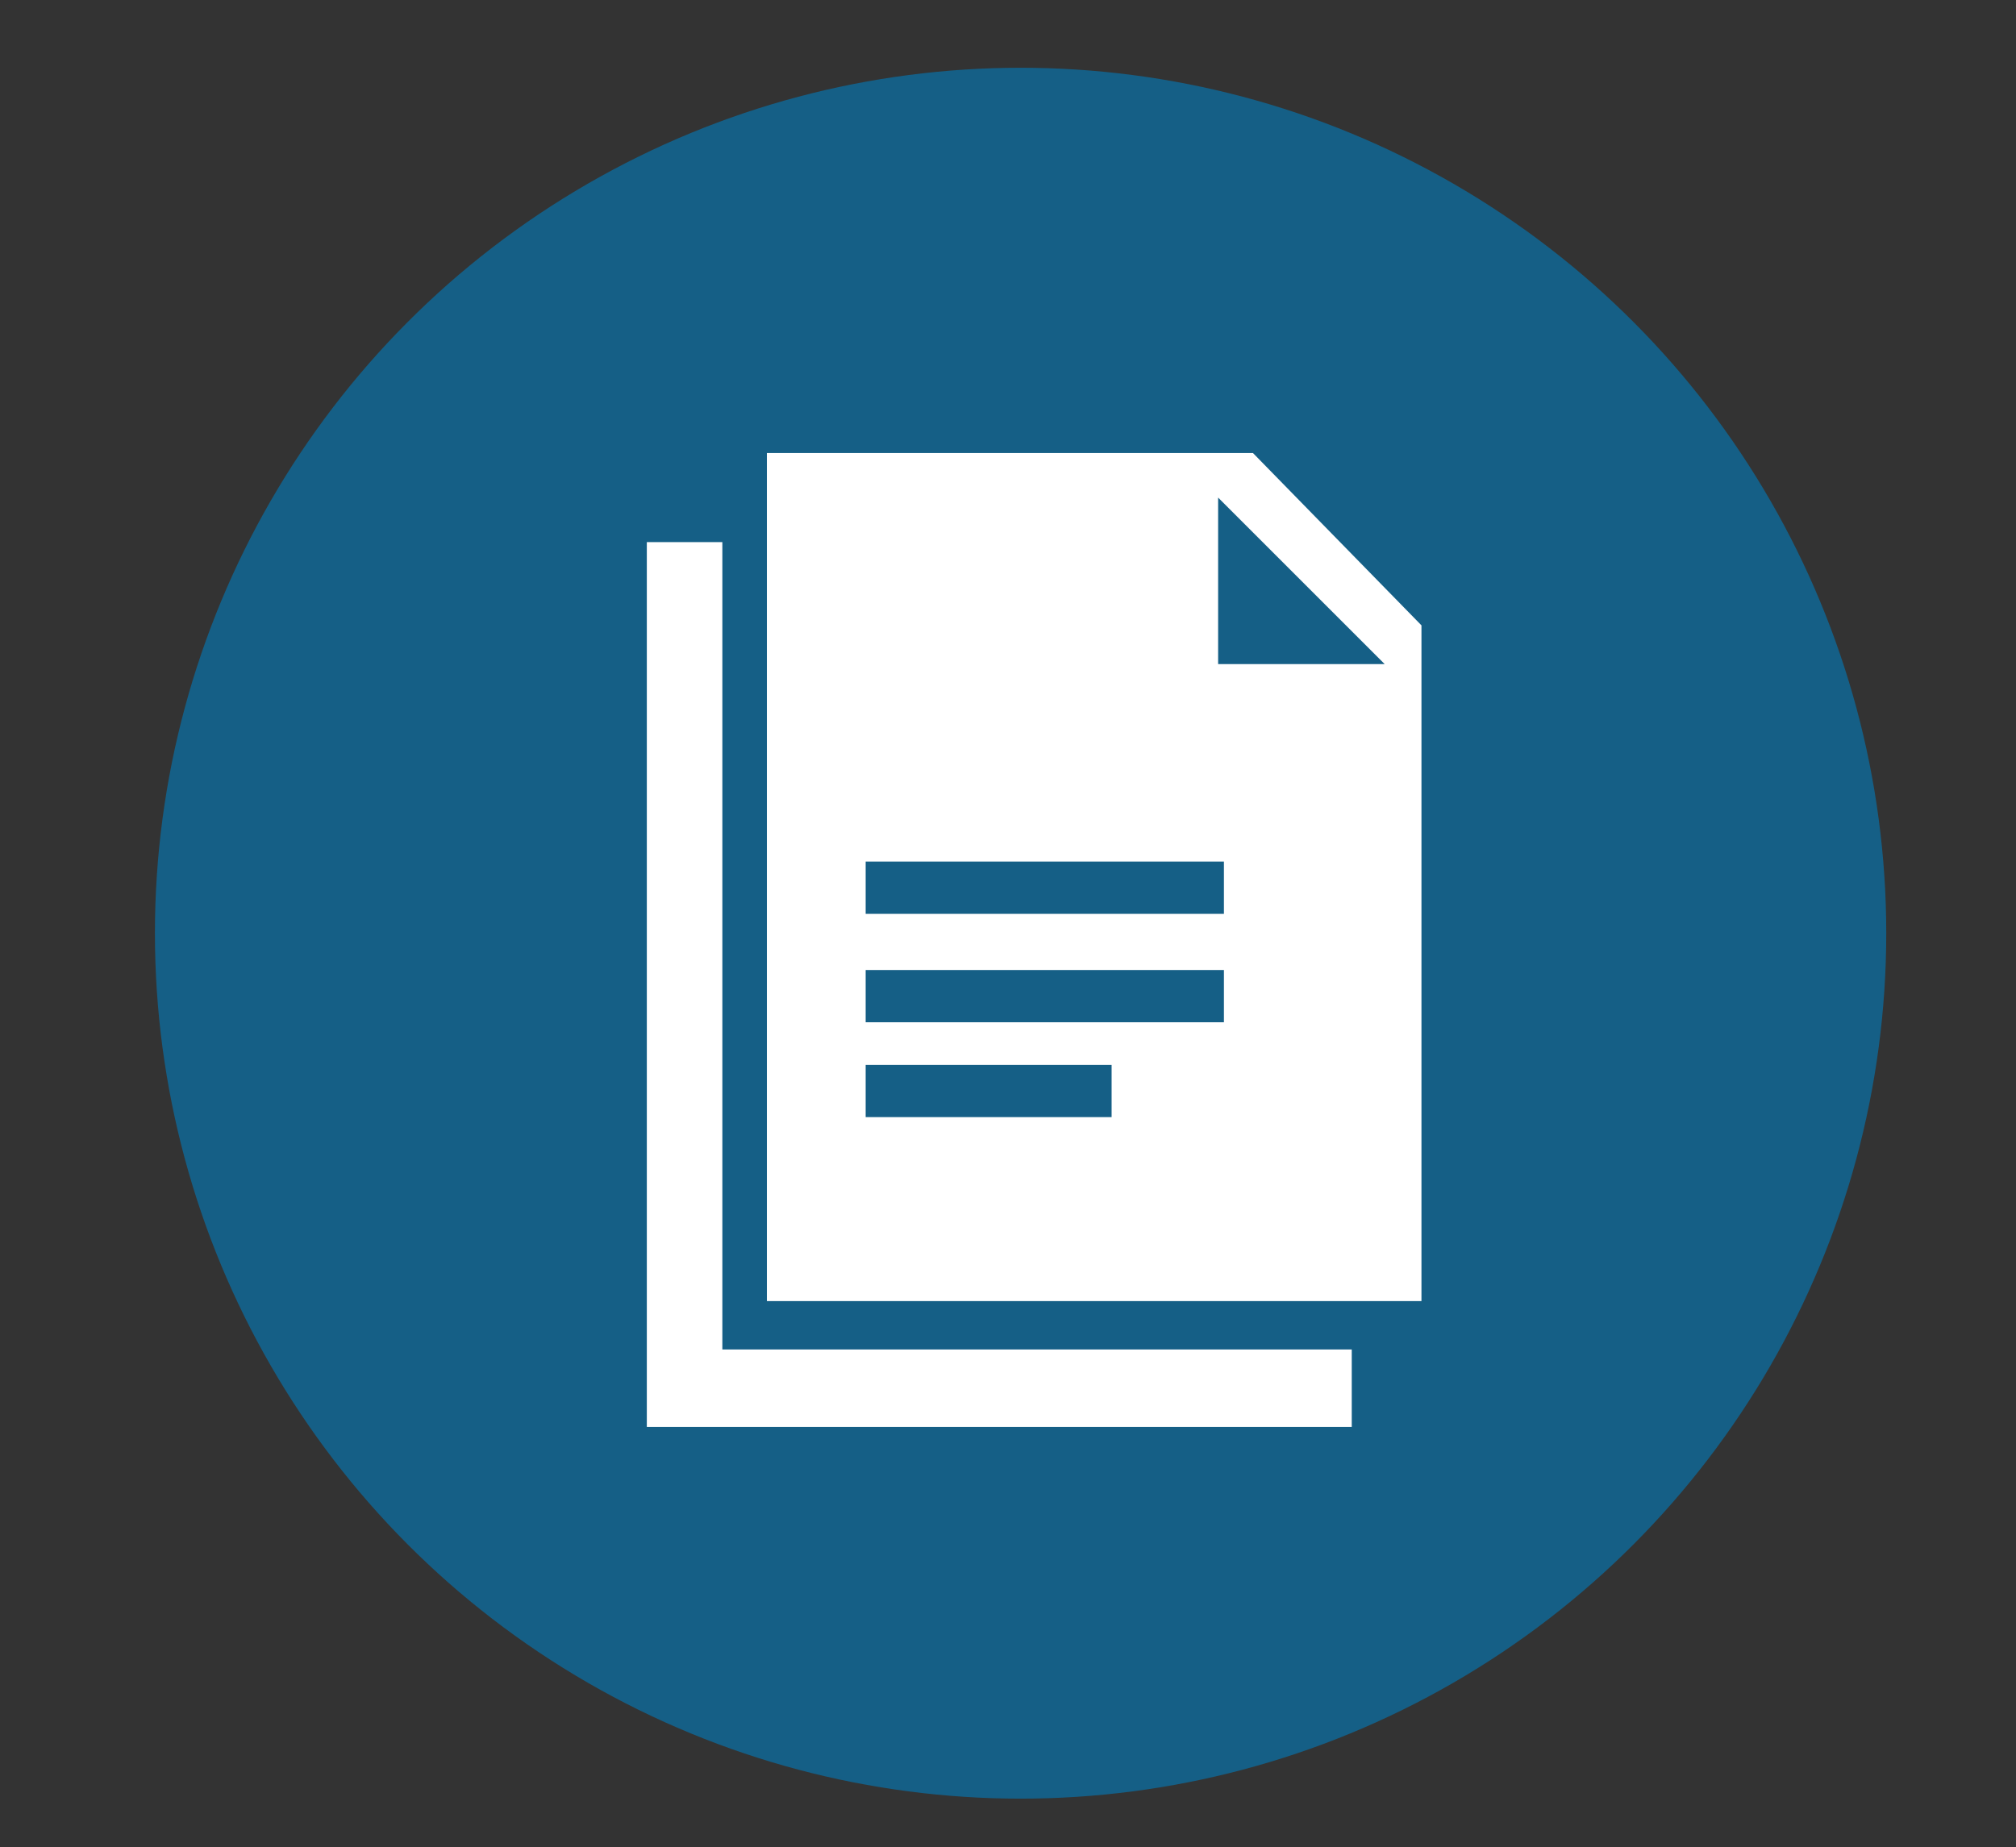
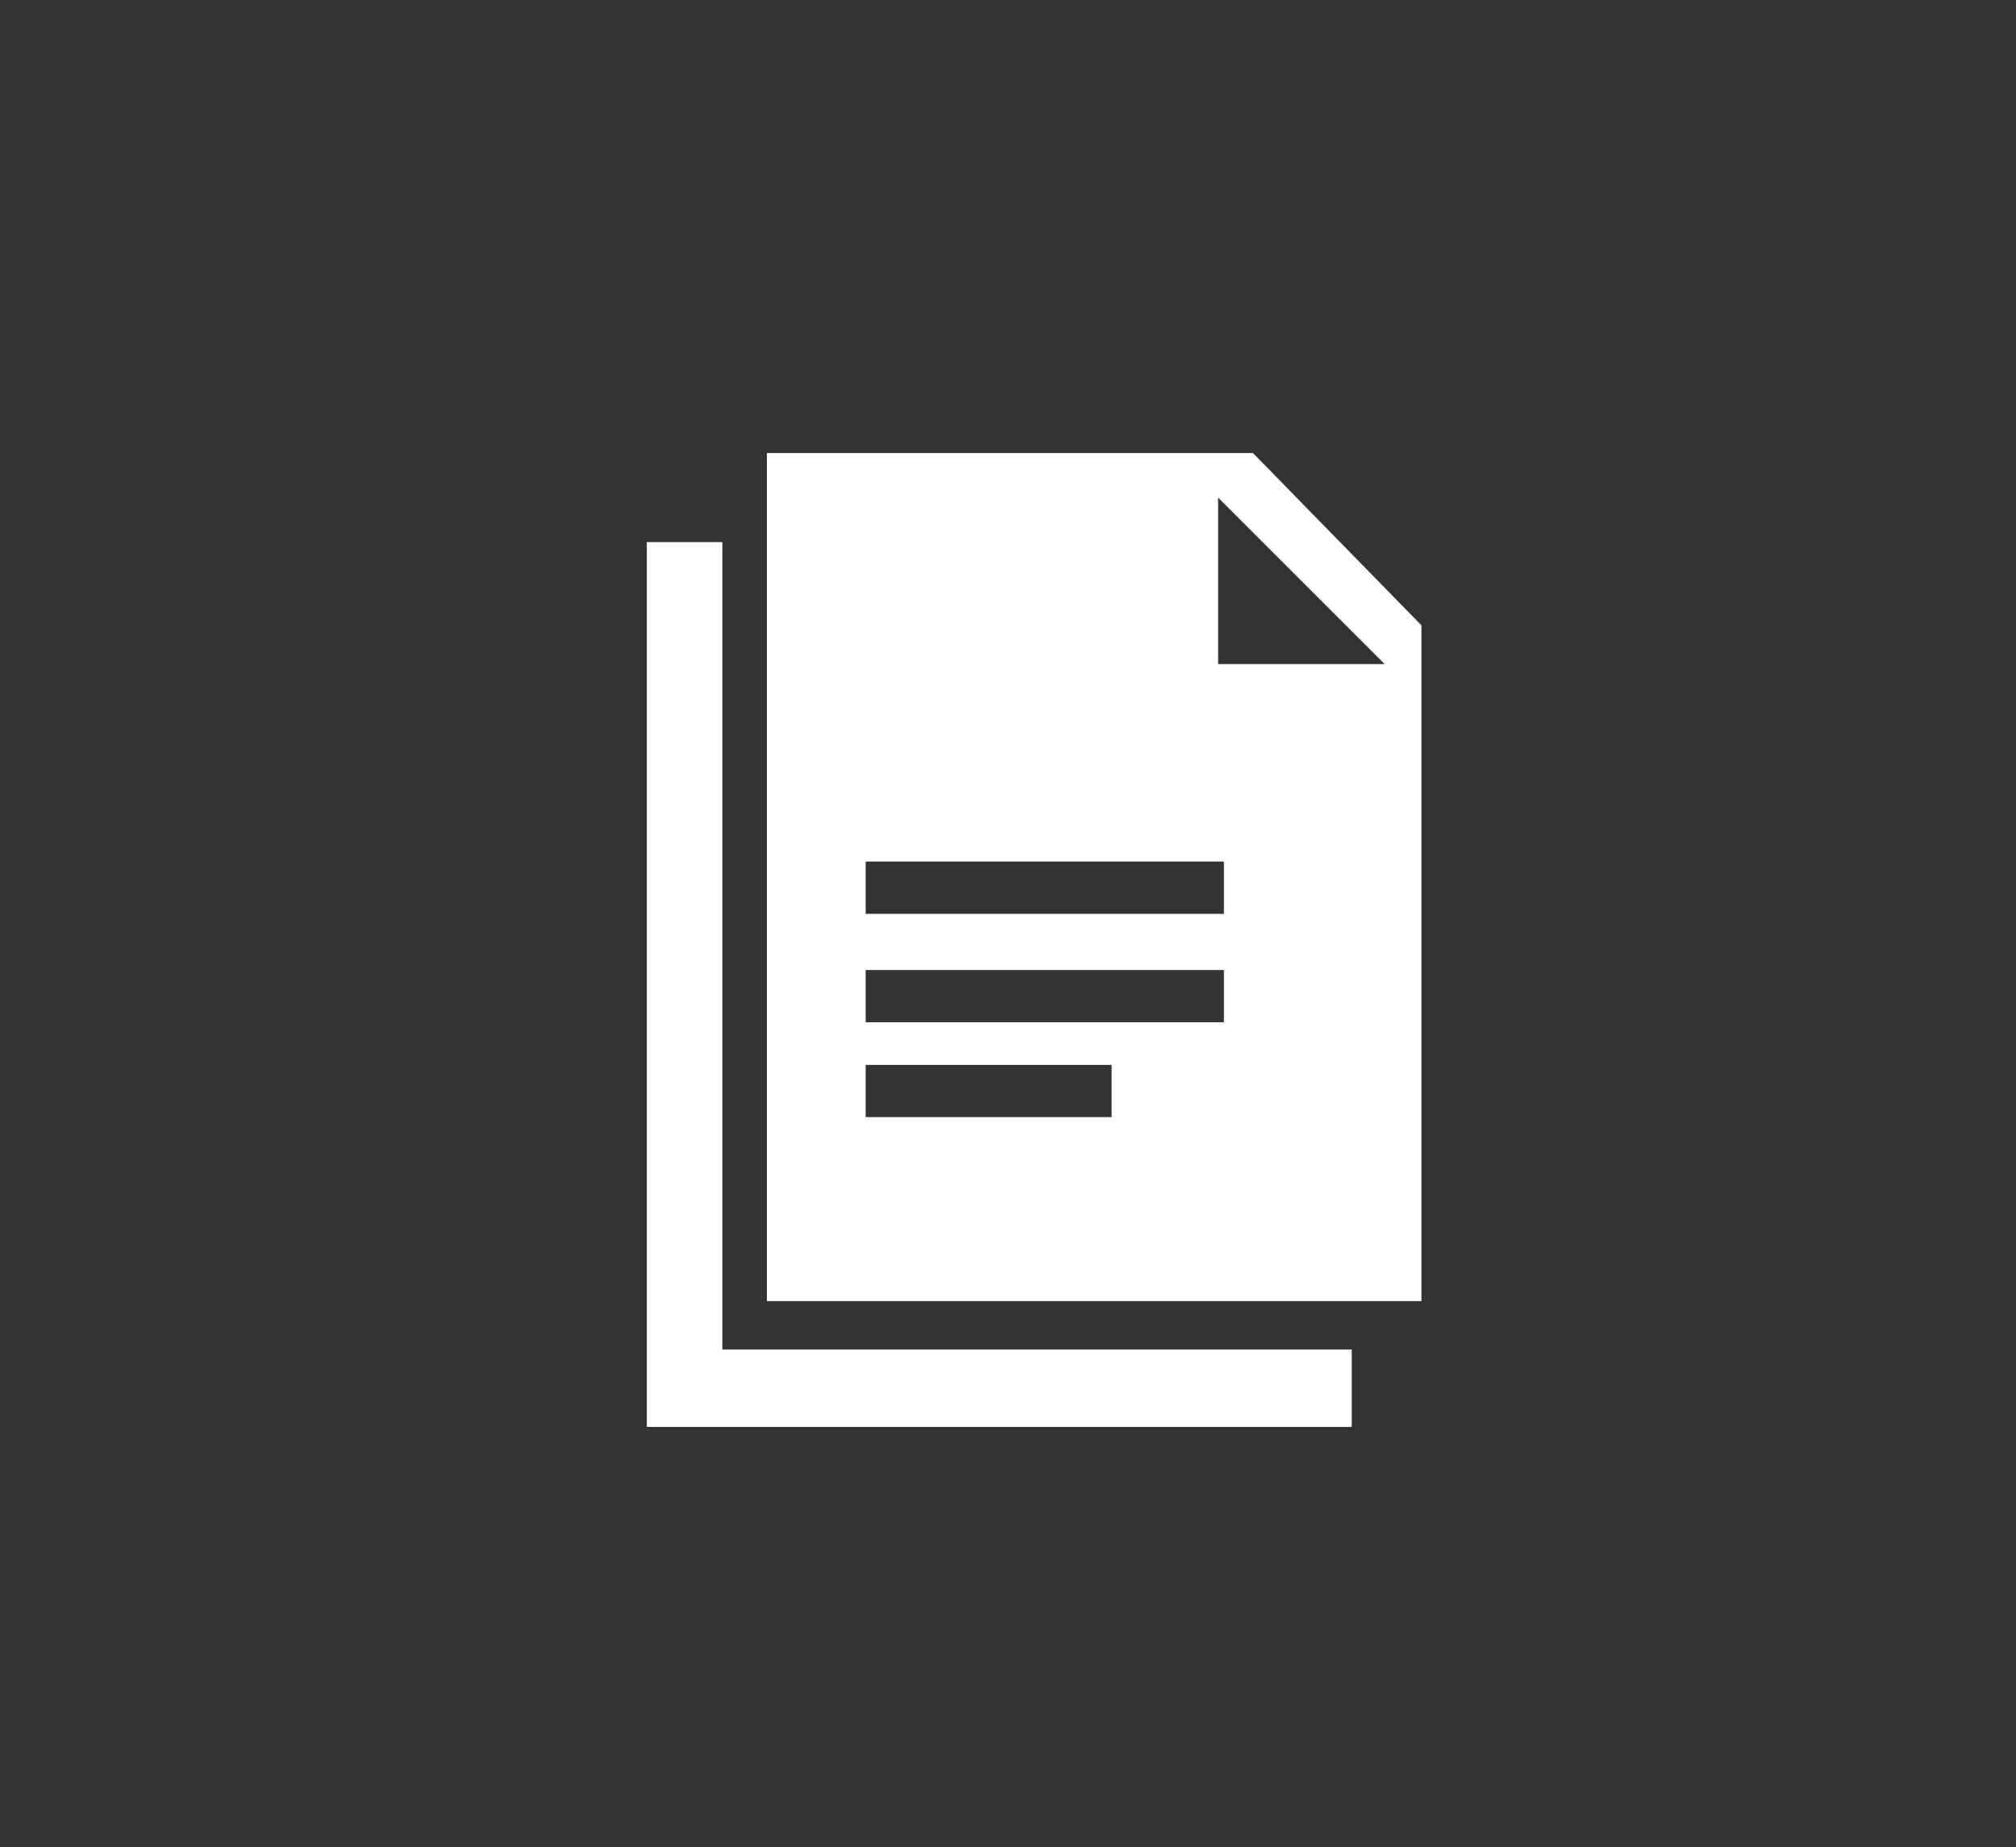
<svg xmlns="http://www.w3.org/2000/svg" version="1.1" id="Capa_1" x="0px" y="0px" viewBox="0 0 104.1 95.4" style="enable-background:new 0 0 104.1 95.4;" xml:space="preserve">
  <rect x="0" y="0" width="104.1" height="95.4" fill="#333333" stroke="none" />
  <style type="text/css">
	.st0{fill:#155F86;}
	.st1{fill:#FFFFFF;}
</style>
-   <circle class="st0" cx="52.7" cy="48.2" r="44.7" />
-   <path class="st1" d="M64.7,23.4H39.6v43.8h33.8V32.3L64.7,23.4z M57.4,57.7H44.7V55h12.7V57.7z M63.2,52.8H44.7v-2.7h18.5V52.8z   M63.2,47.2H44.7v-2.7h18.5V47.2z M62.9,34.3v-8.6l8.6,8.6H62.9z" />
+   <path class="st1" d="M64.7,23.4H39.6v43.8h33.8V32.3L64.7,23.4z M57.4,57.7H44.7V55h12.7z M63.2,52.8H44.7v-2.7h18.5V52.8z   M63.2,47.2H44.7v-2.7h18.5V47.2z M62.9,34.3v-8.6l8.6,8.6H62.9z" />
  <polygon class="st1" points="37.3,69.7 37.3,28 33.4,28 33.4,69.7 33.4,72.1 33.4,73.7 69.8,73.7 69.8,69.7 " />
</svg>